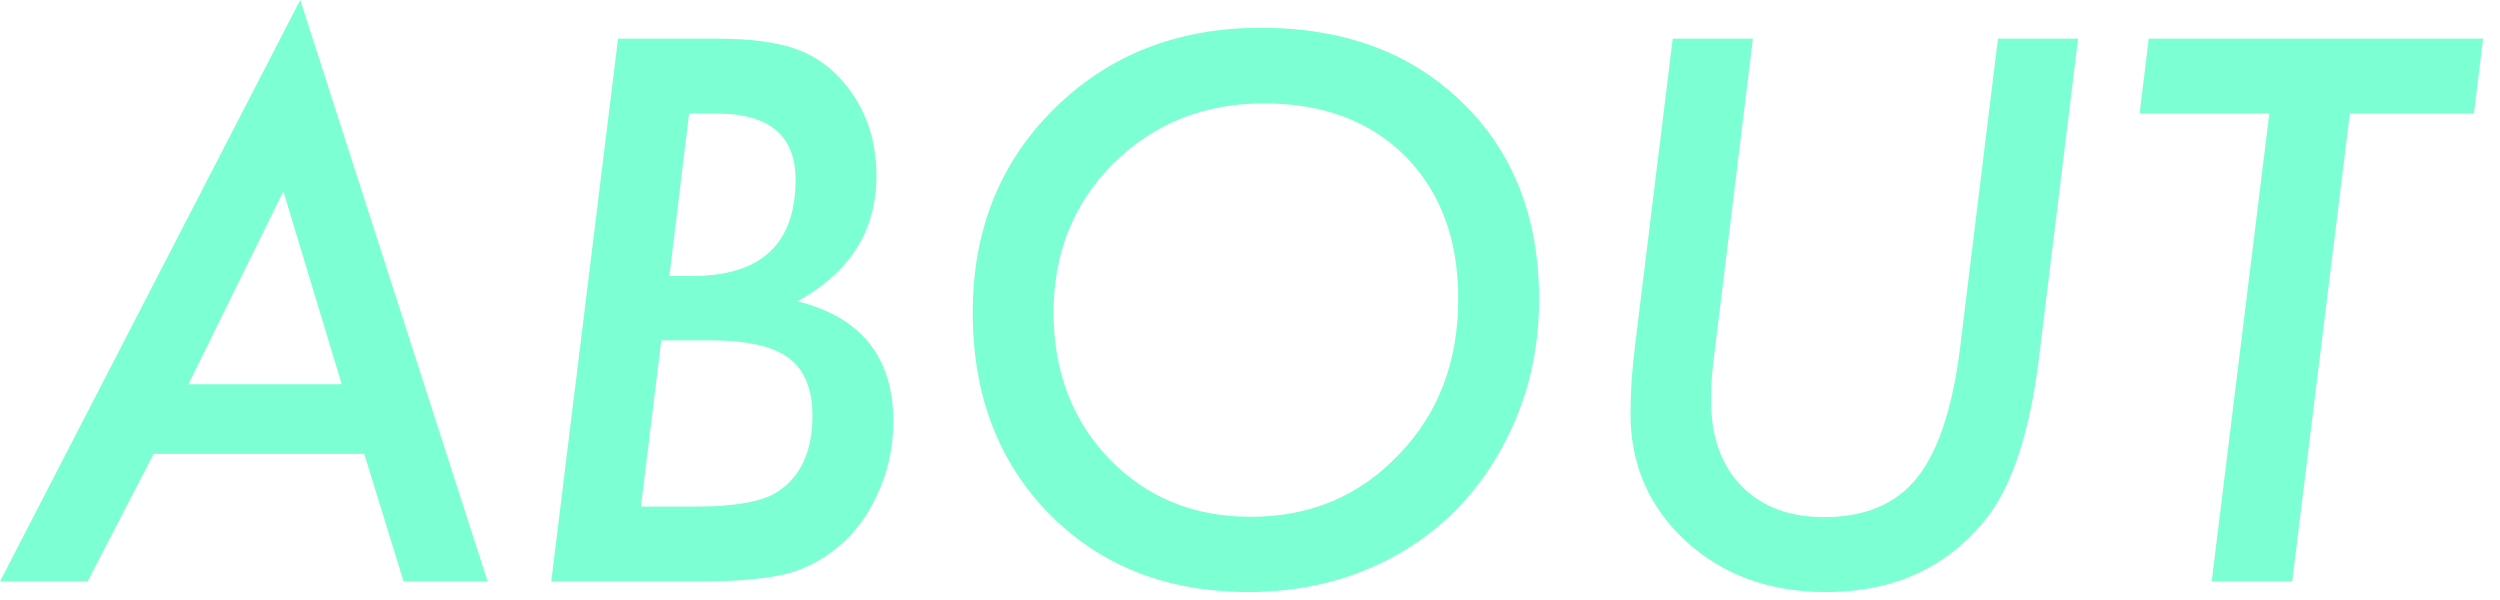
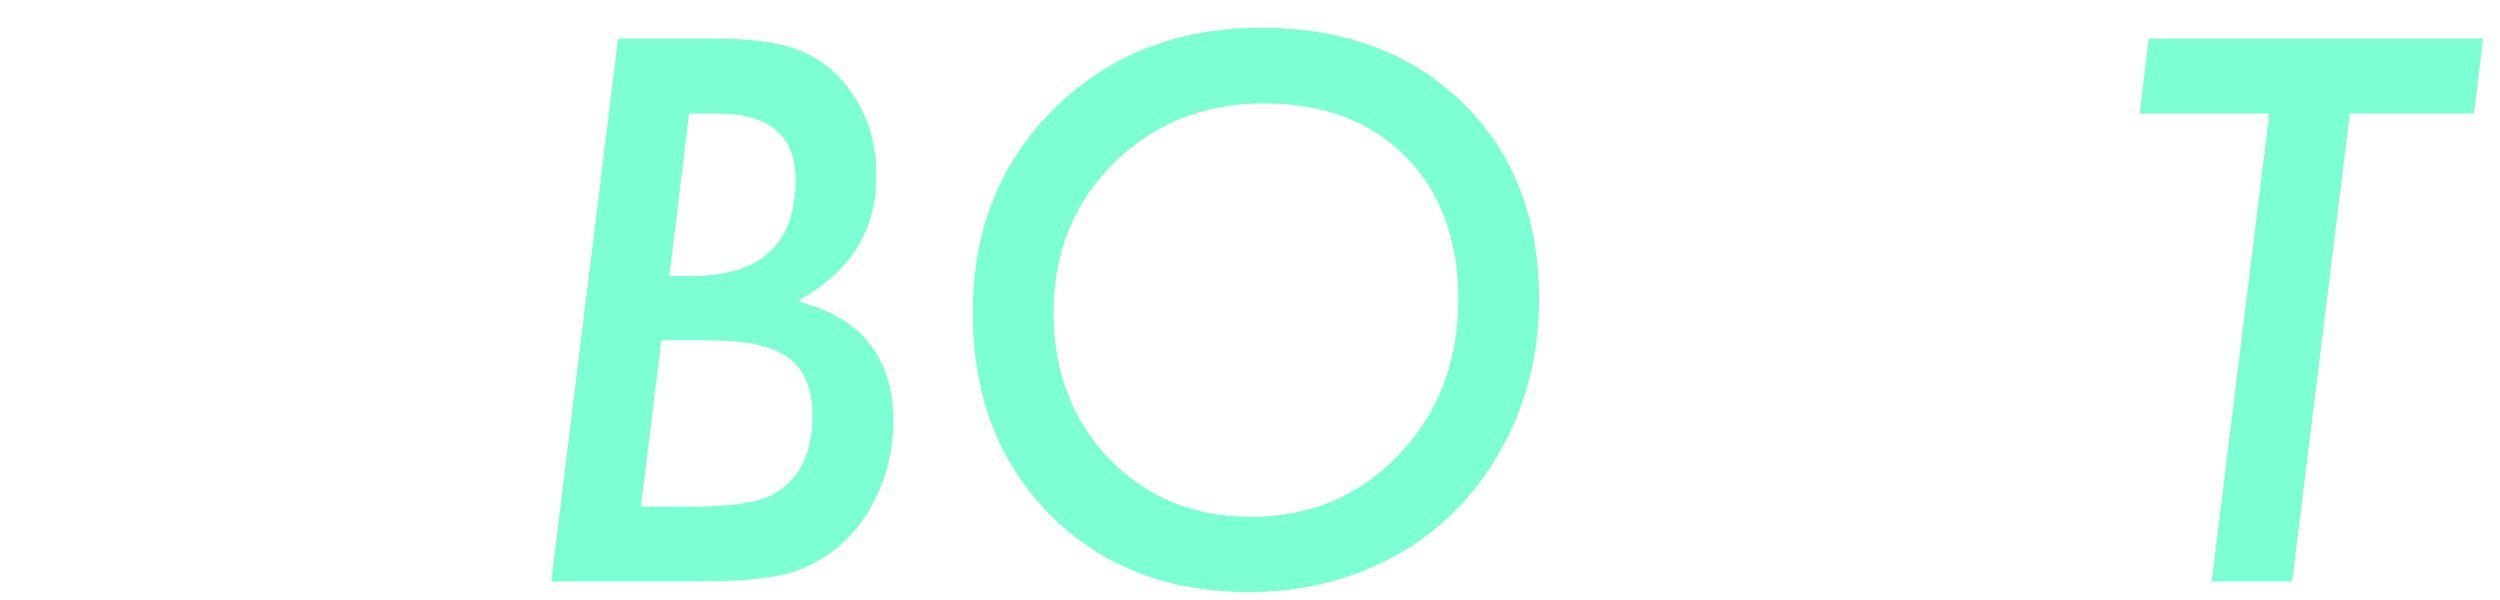
<svg xmlns="http://www.w3.org/2000/svg" width="125" height="30" viewBox="0 0 125 30" fill="none">
  <path d="M117.492 5.678L114.609 29.074H110.584L113.467 5.678L106.98 5.678L107.438 1.934L124.154 1.934L123.697 5.678L117.492 5.678Z" fill="#7BFFD3" />
-   <path d="M103.904 1.934L101.936 18C101.49 21.539 100.658 24.129 99.439 25.77C97.482 28.324 94.764 29.602 91.283 29.602C88.494 29.602 86.168 28.758 84.305 27.07C82.453 25.359 81.527 23.238 81.527 20.707C81.527 20.168 81.545 19.6 81.58 19.002C81.627 18.404 81.691 17.771 81.773 17.104L83.637 1.934L87.644 1.934L85.728 17.613C85.67 18.082 85.623 18.516 85.588 18.914C85.564 19.312 85.553 19.682 85.553 20.021C85.553 21.826 86.057 23.25 87.064 24.293C88.084 25.336 89.467 25.857 91.213 25.857C93.252 25.857 94.799 25.201 95.853 23.889C96.908 22.564 97.623 20.414 97.998 17.438L99.897 1.934L103.904 1.934Z" fill="#7BFFD3" />
  <path d="M76.955 14.977C76.955 18.07 76.135 20.877 74.494 23.396C73.193 25.377 71.494 26.906 69.397 27.984C67.299 29.062 64.978 29.602 62.435 29.602C58.369 29.602 55.053 28.307 52.486 25.717C49.92 23.115 48.637 19.752 48.637 15.627C48.637 11.514 49.996 8.115 52.715 5.432C55.445 2.736 58.891 1.389 63.051 1.389C67.211 1.389 70.568 2.637 73.123 5.133C75.678 7.617 76.955 10.898 76.955 14.977ZM72.912 14.941C72.912 11.977 72.033 9.604 70.275 7.822C68.518 6.053 66.156 5.168 63.191 5.168C60.215 5.168 57.713 6.164 55.685 8.156C53.682 10.148 52.68 12.639 52.68 15.627C52.68 18.58 53.611 21.023 55.475 22.957C57.338 24.879 59.693 25.84 62.541 25.84C65.506 25.84 67.973 24.803 69.941 22.729C71.922 20.678 72.912 18.082 72.912 14.941Z" fill="#7BFFD3" />
  <path d="M30.902 1.934L35.93 1.934C37.512 1.934 38.795 2.104 39.779 2.443C40.74 2.783 41.555 3.357 42.223 4.166C43.289 5.443 43.822 6.984 43.822 8.789C43.822 11.531 42.504 13.623 39.867 15.065C43.066 15.861 44.666 17.865 44.666 21.076C44.666 22.4 44.385 23.648 43.822 24.82C43.283 25.98 42.522 26.918 41.537 27.633C40.752 28.207 39.891 28.588 38.953 28.775C38.461 28.869 37.869 28.945 37.178 29.004C36.486 29.051 35.666 29.074 34.717 29.074H27.562L30.902 1.934ZM34.453 5.678L33.469 13.799H34.611C38.057 13.799 39.779 12.193 39.779 8.982C39.779 6.779 38.467 5.678 35.842 5.678L34.453 5.678ZM33.065 17.016L32.045 25.33H34.752C36.768 25.33 38.15 25.078 38.9 24.574C40.049 23.812 40.623 22.547 40.623 20.777C40.623 20.109 40.523 19.541 40.324 19.072C40.137 18.592 39.838 18.199 39.428 17.895C39.018 17.59 38.484 17.367 37.828 17.227C37.184 17.086 36.404 17.016 35.49 17.016H33.065Z" fill="#7BFFD3" />
-   <path d="M7.682 22.693L4.377 29.074H0L15.012 0L24.381 29.074H20.18L18.211 22.693L7.682 22.693ZM9.422 19.213L17.086 19.213L14.168 9.562L9.422 19.213Z" fill="#7BFFD3" />
</svg>